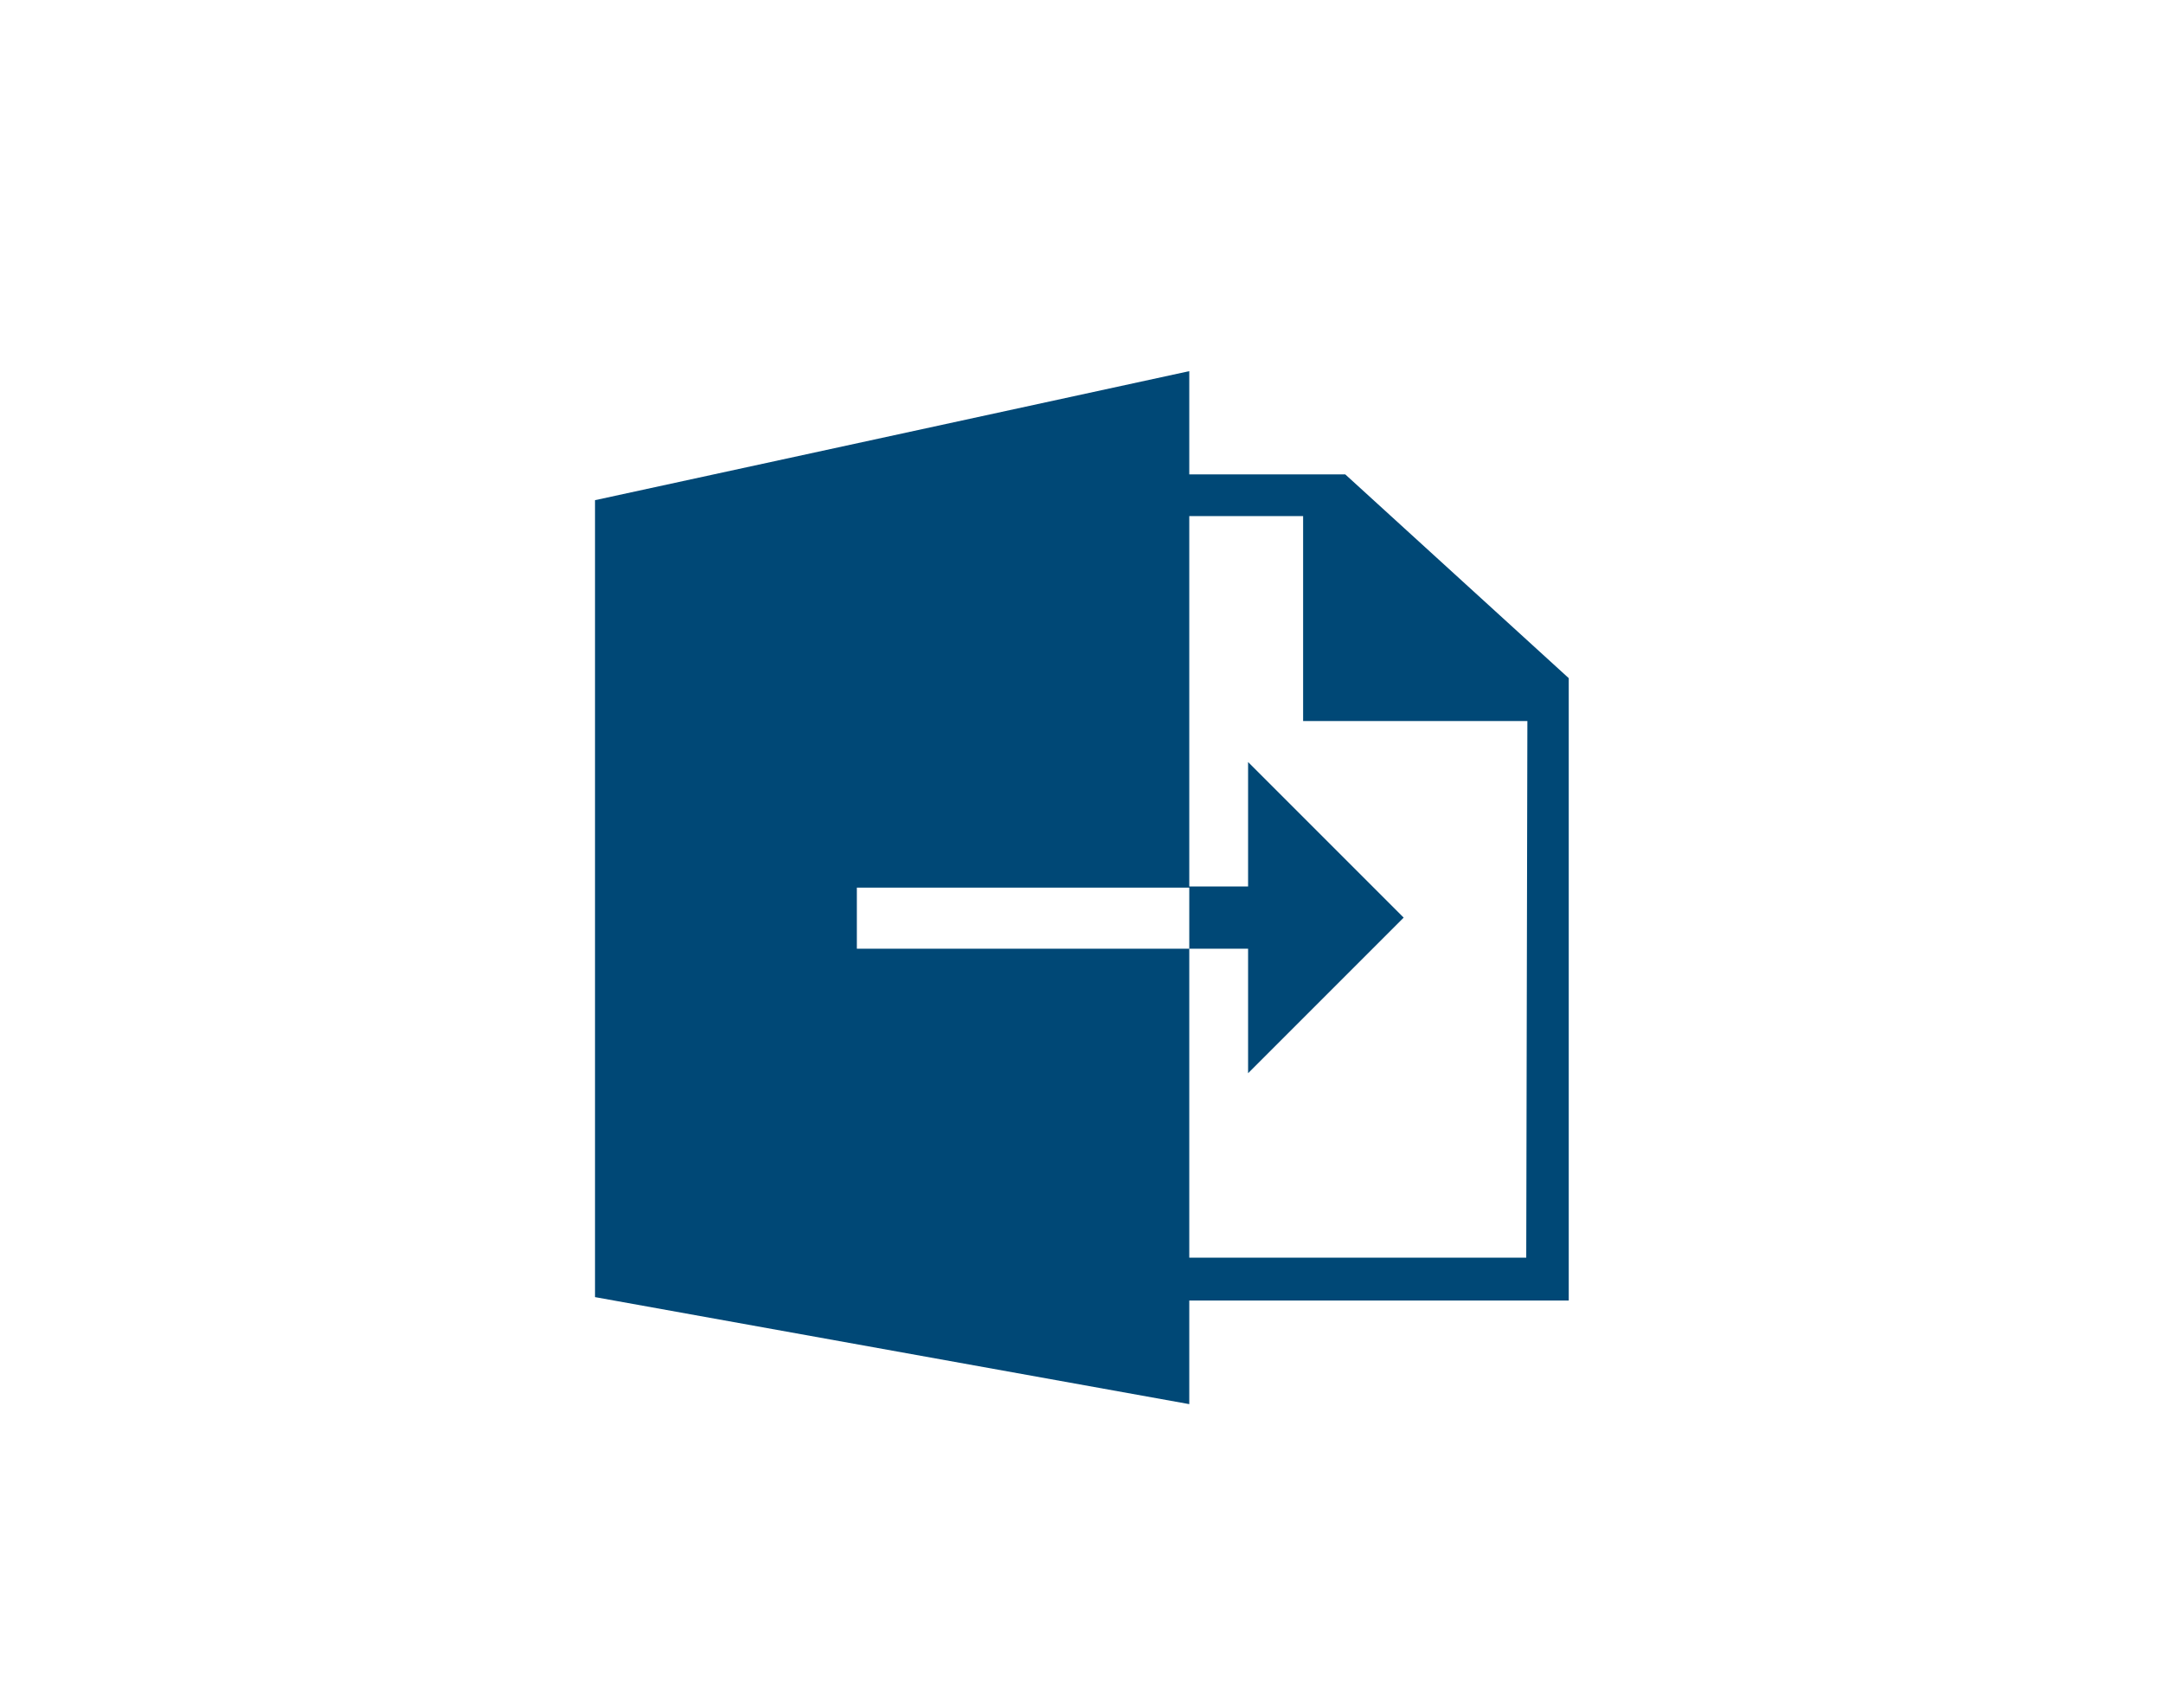
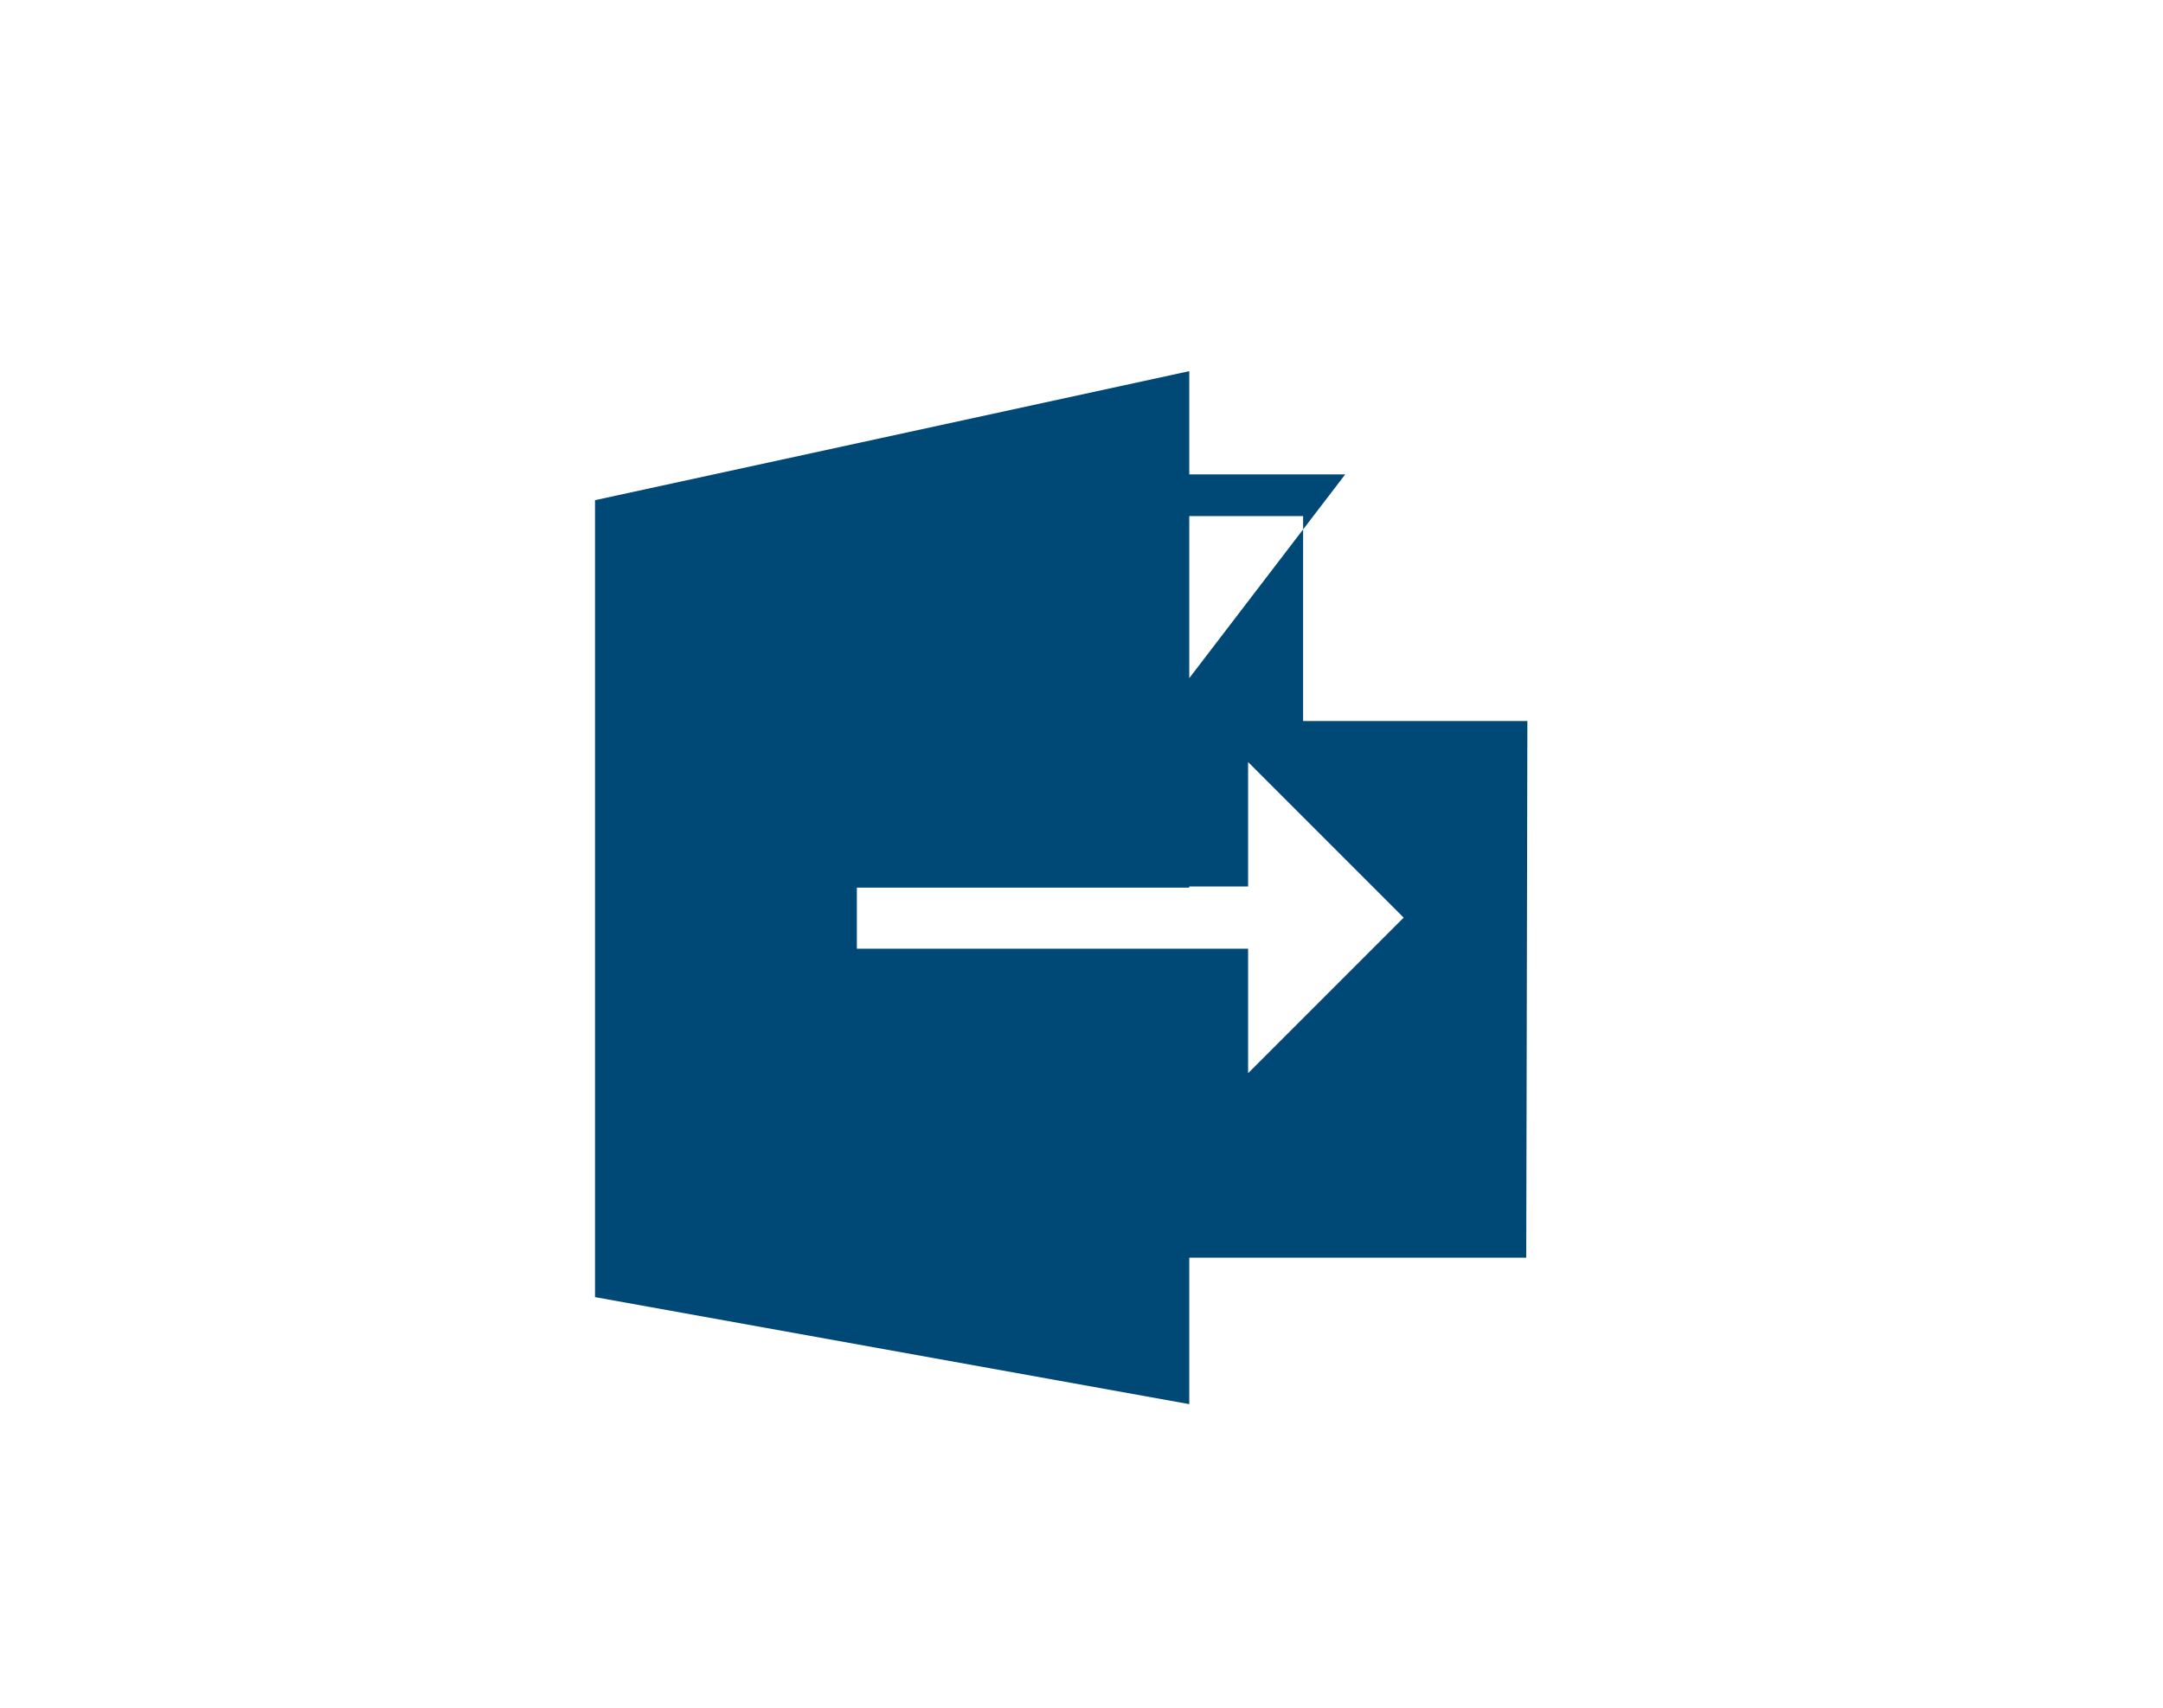
<svg xmlns="http://www.w3.org/2000/svg" id="Layer_2" data-name="Layer 2" viewBox="0 0 57 45">
  <defs>
    <style>.cls-1{fill:#004876;}</style>
  </defs>
-   <path class="cls-1" d="M35.45,12.5H31.34V9.78l-15.66,3.4v21L31.34,37V34.27h10V17.87ZM22.58,25V23.39h8.76V25Zm17.64,8.14H31.34V25h1.55v3.28l4.1-4.1-4.1-4.1v3.28H31.34V13.6h3V19h5.91Z" />
+   <path class="cls-1" d="M35.45,12.5H31.34V9.78l-15.66,3.4v21L31.34,37V34.27V17.87ZM22.58,25V23.39h8.76V25Zm17.64,8.14H31.34V25h1.55v3.28l4.1-4.1-4.1-4.1v3.28H31.34V13.6h3V19h5.91Z" />
</svg>